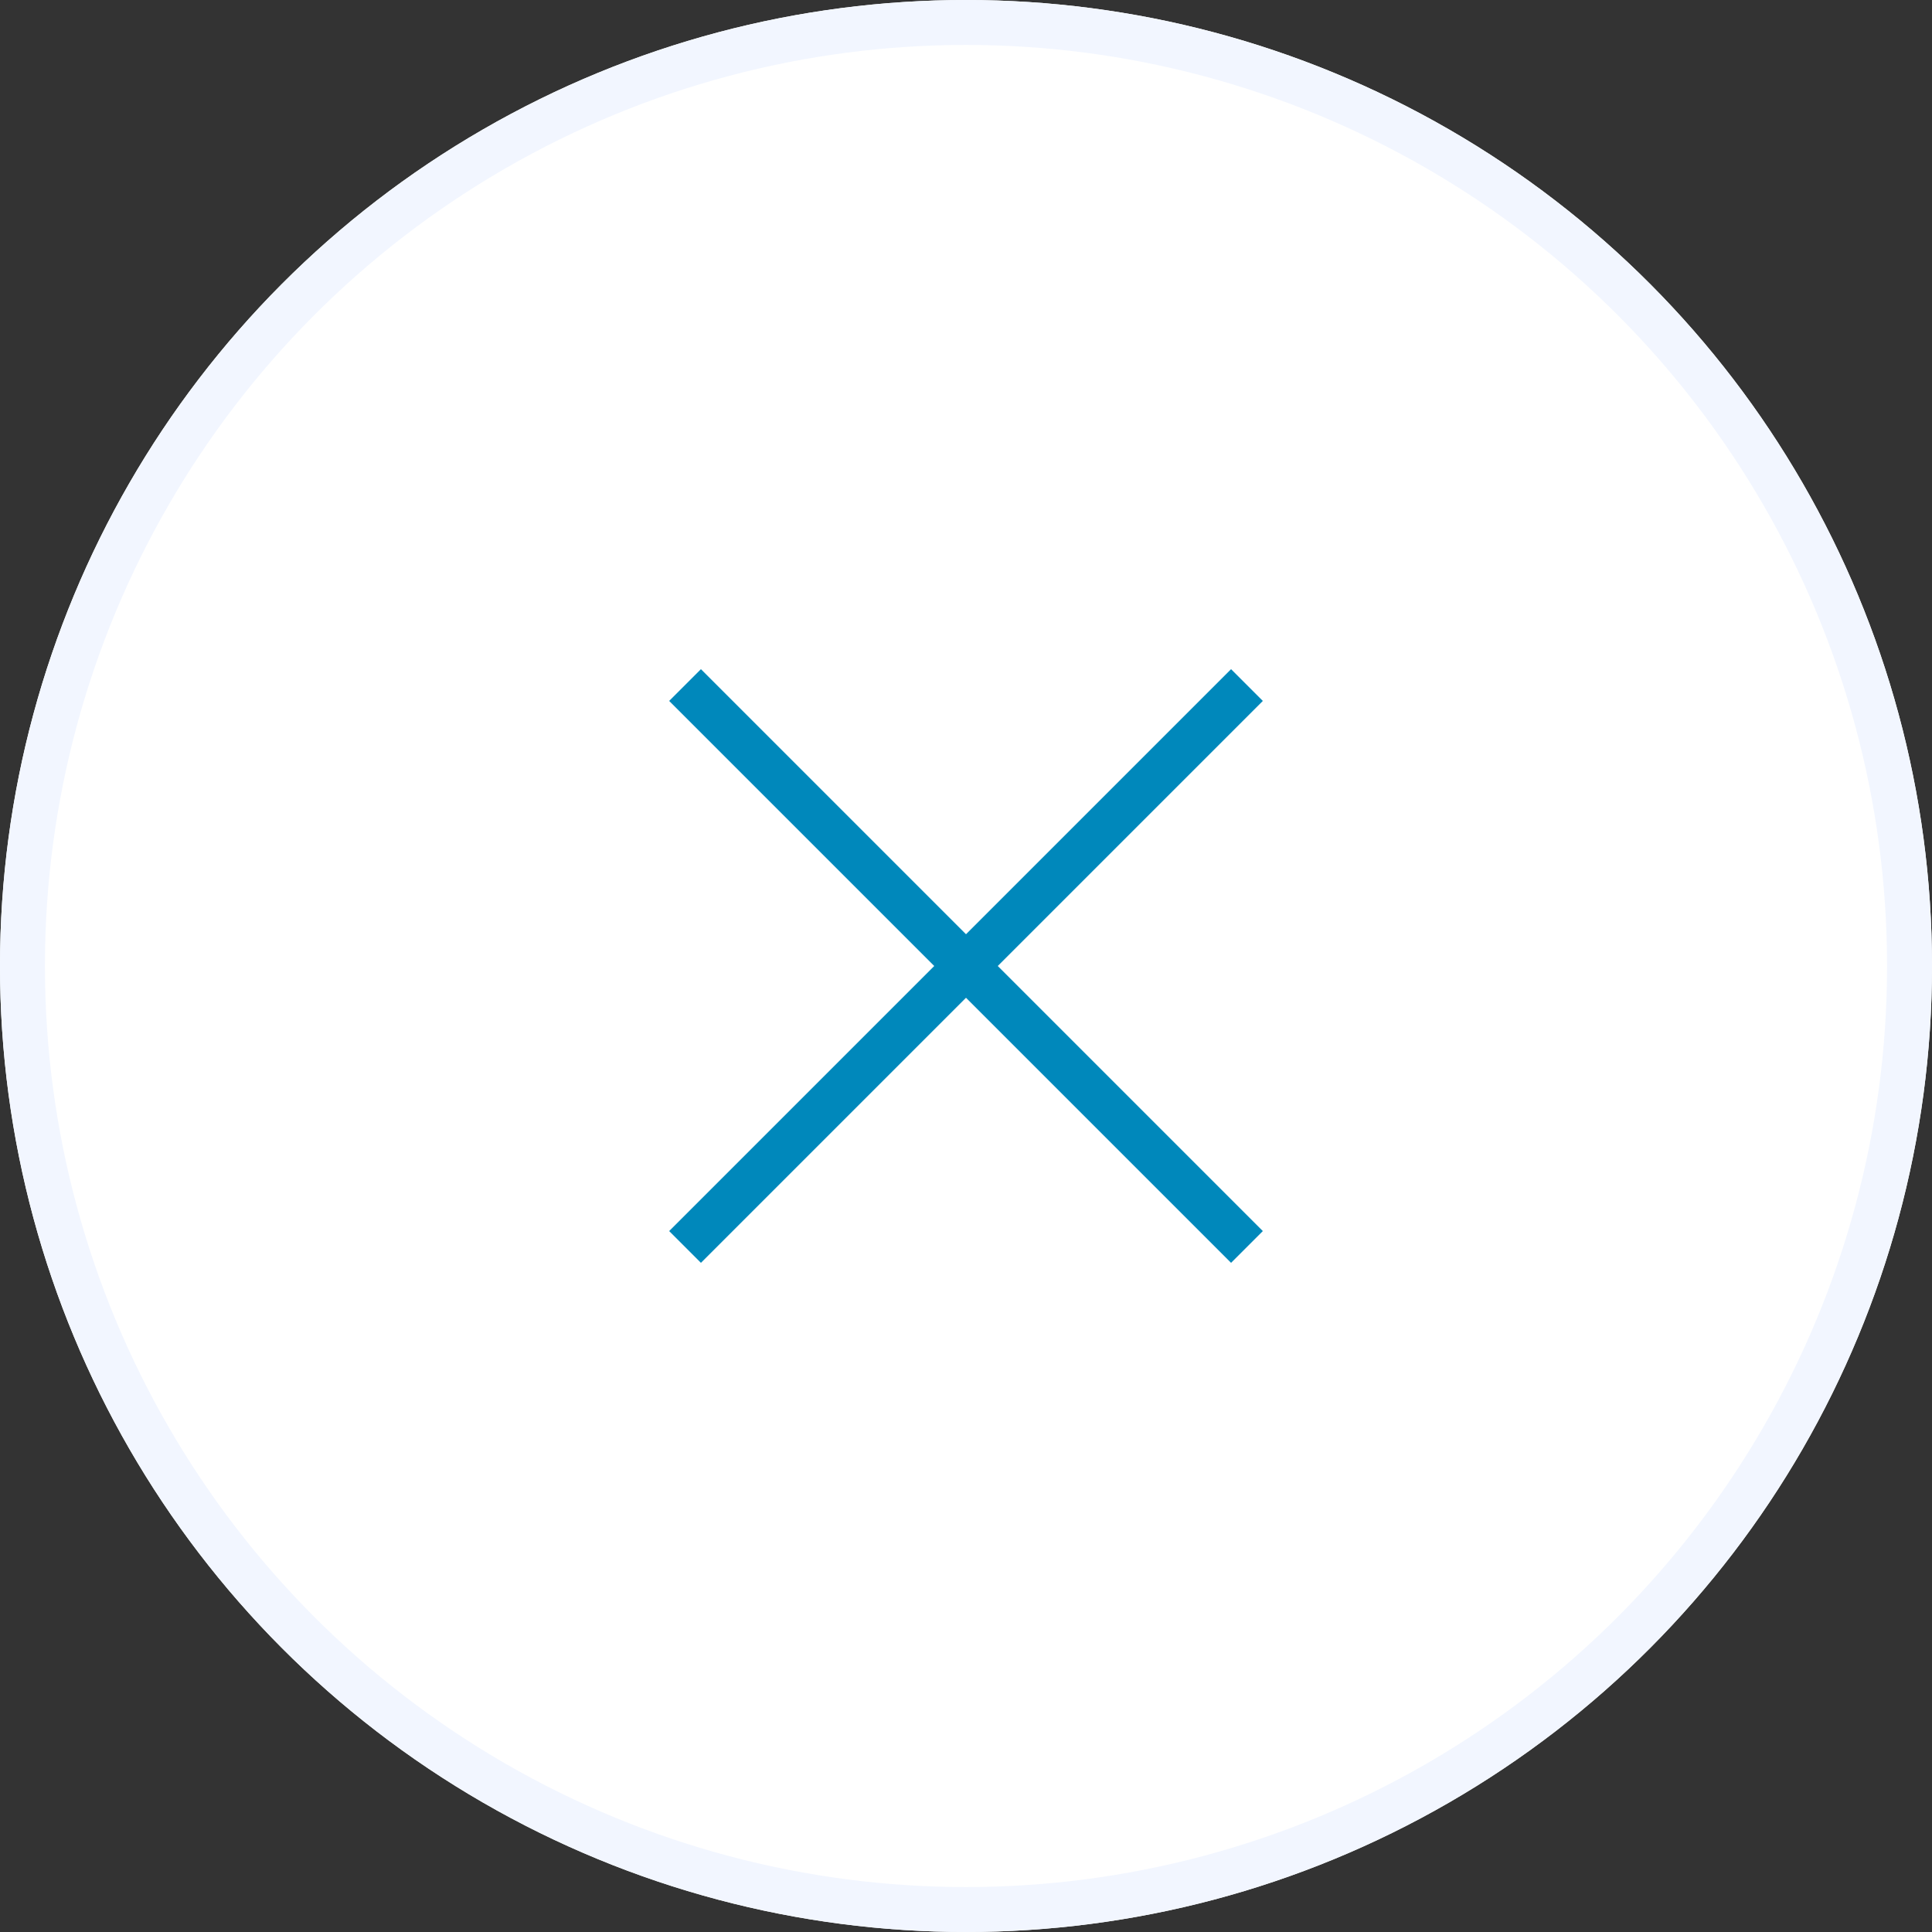
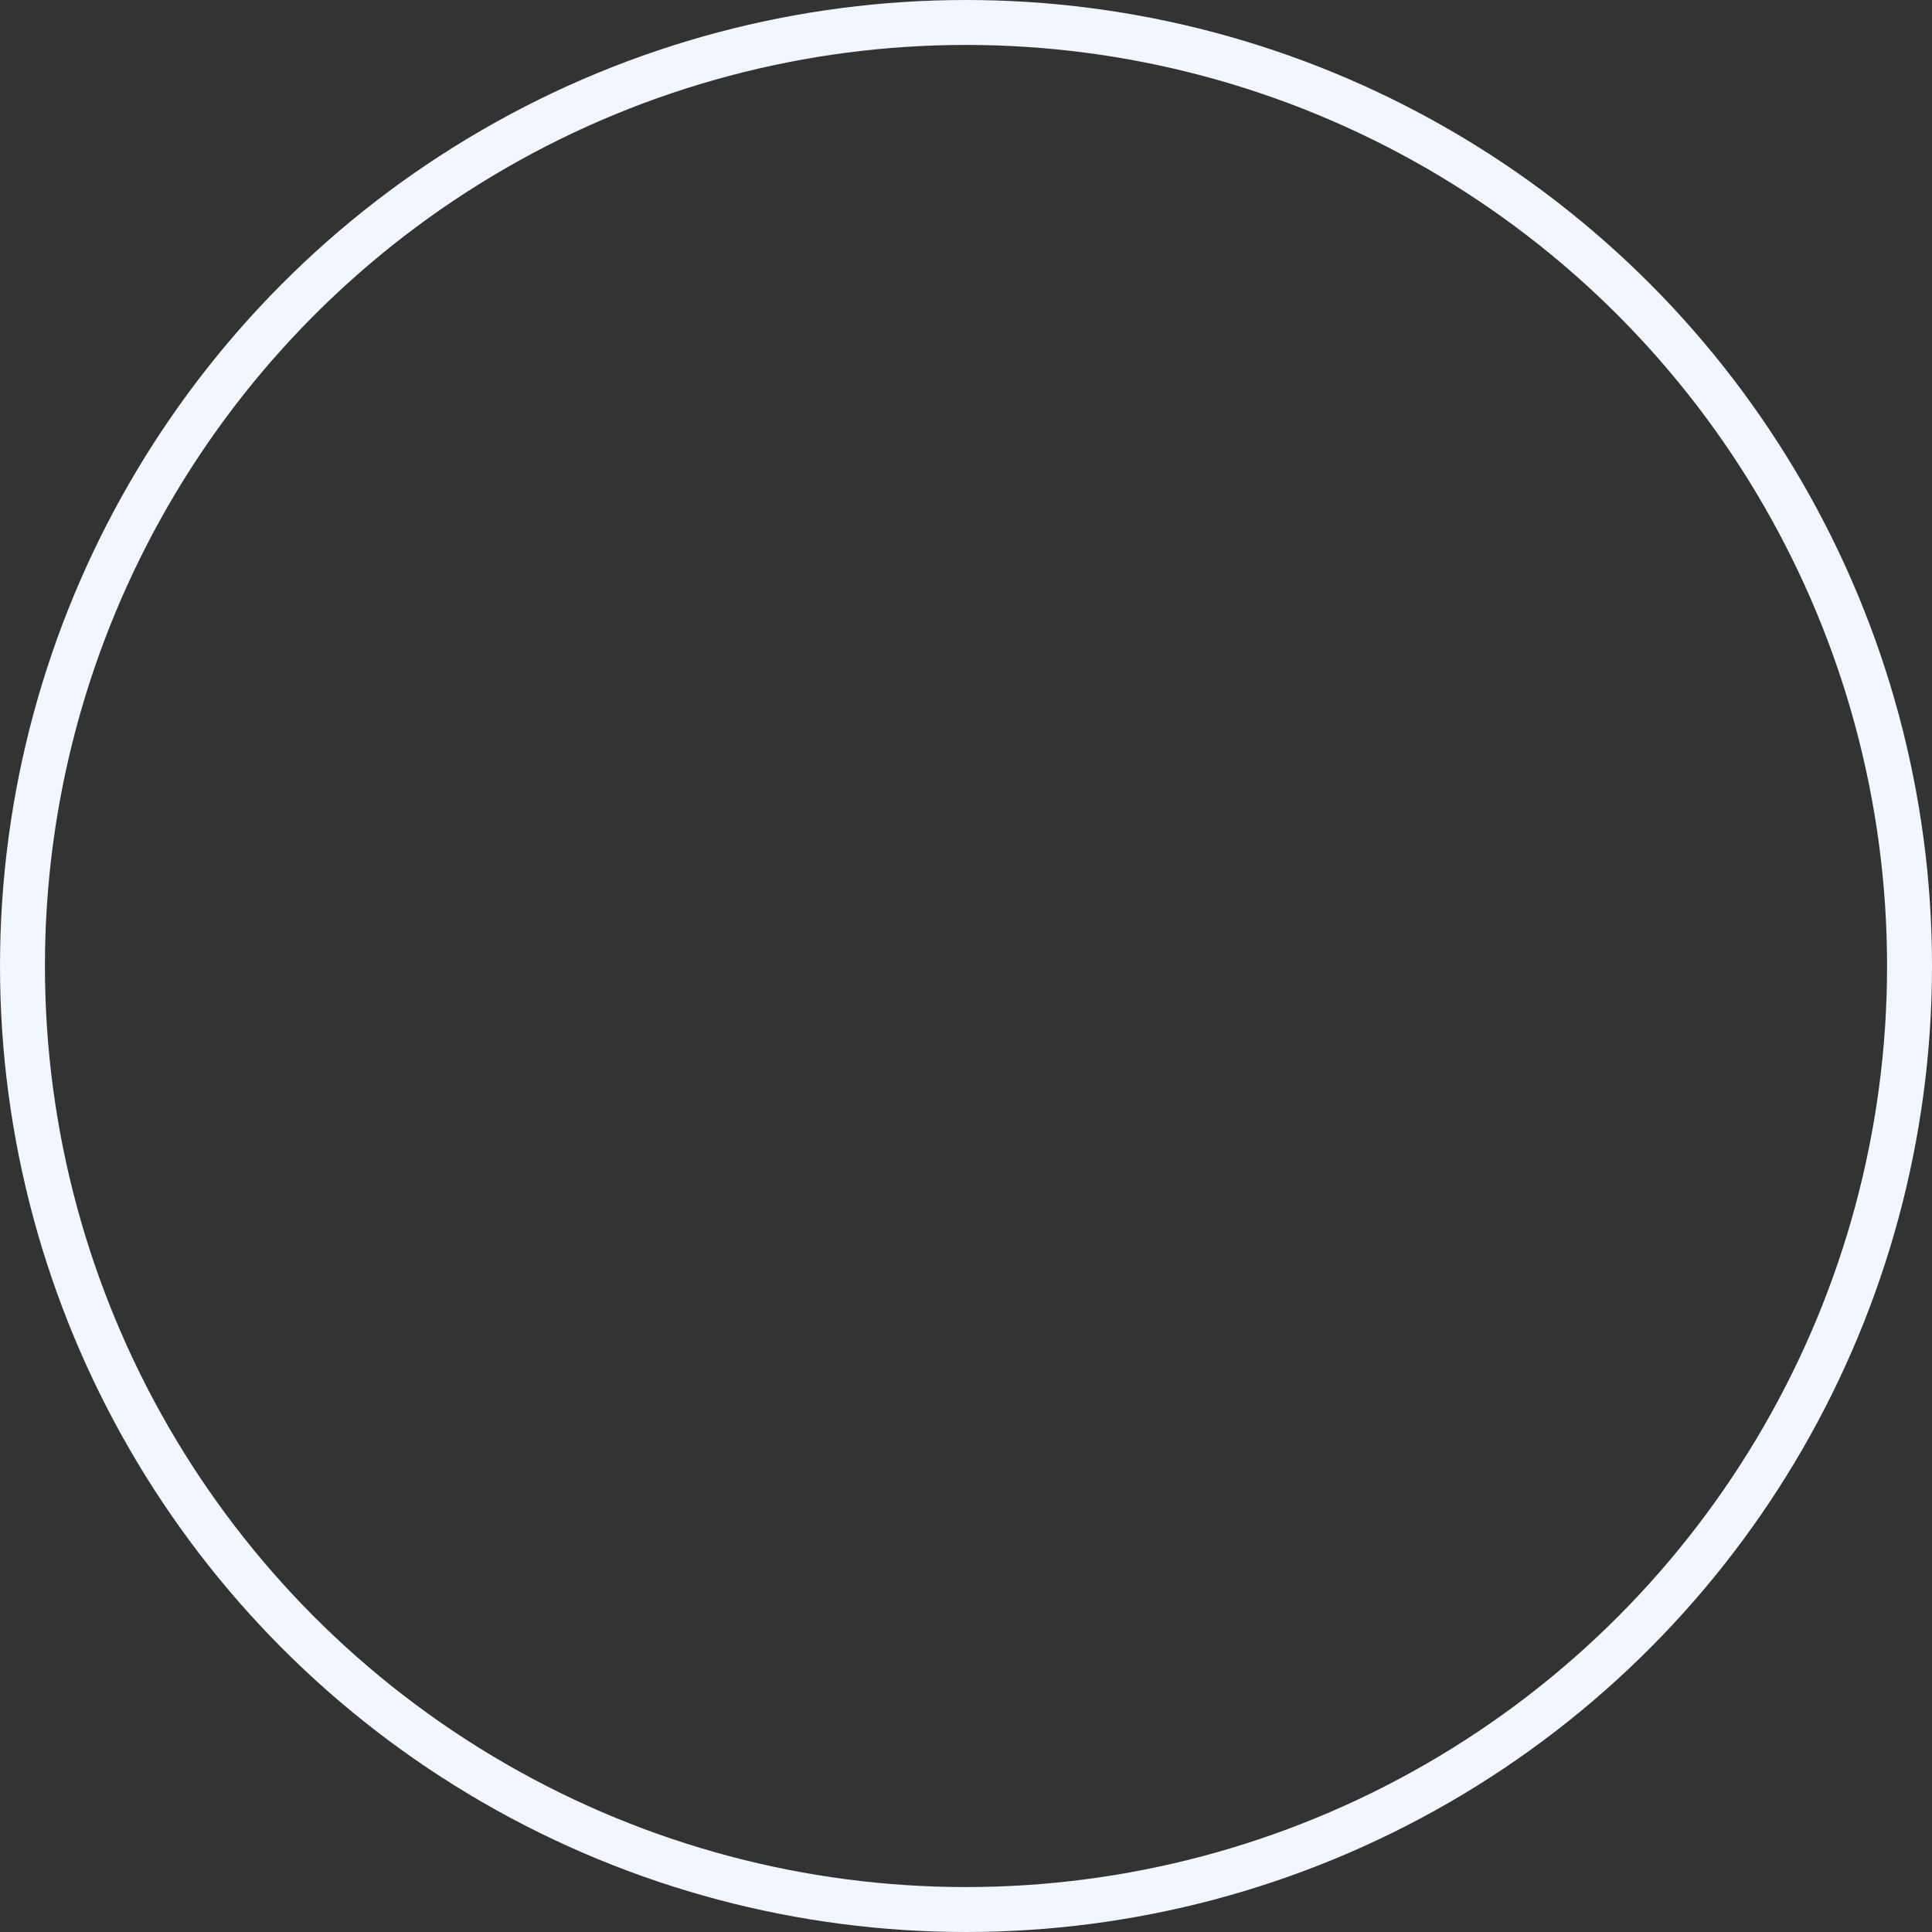
<svg xmlns="http://www.w3.org/2000/svg" width="43" height="43" viewBox="0 0 43 43">
  <rect x="0" y="0" width="43" height="43" fill="#333333" stroke="none" />
  <g id="グループ_1299" data-name="グループ 1299" transform="translate(-1183 -60)">
    <g id="楕円形_5" data-name="楕円形 5" transform="translate(1183 60)" fill="#fff" stroke="#f2f6ff" stroke-width="1">
-       <circle cx="21.5" cy="21.5" r="21.5" stroke="none" />
      <circle cx="21.5" cy="21.5" r="21" fill="none" />
    </g>
    <g id="グループ_765" data-name="グループ 765" transform="translate(215.747 -6.253)">
-       <line id="線_33" data-name="線 33" x2="12.506" y2="12.506" transform="translate(982.5 81.5)" fill="none" stroke="#08b" stroke-width="1" />
-       <line id="線_34" data-name="線 34" x2="12.506" y2="12.506" transform="translate(995.006 81.5) rotate(90)" fill="none" stroke="#08b" stroke-width="1" />
-     </g>
+       </g>
  </g>
</svg>